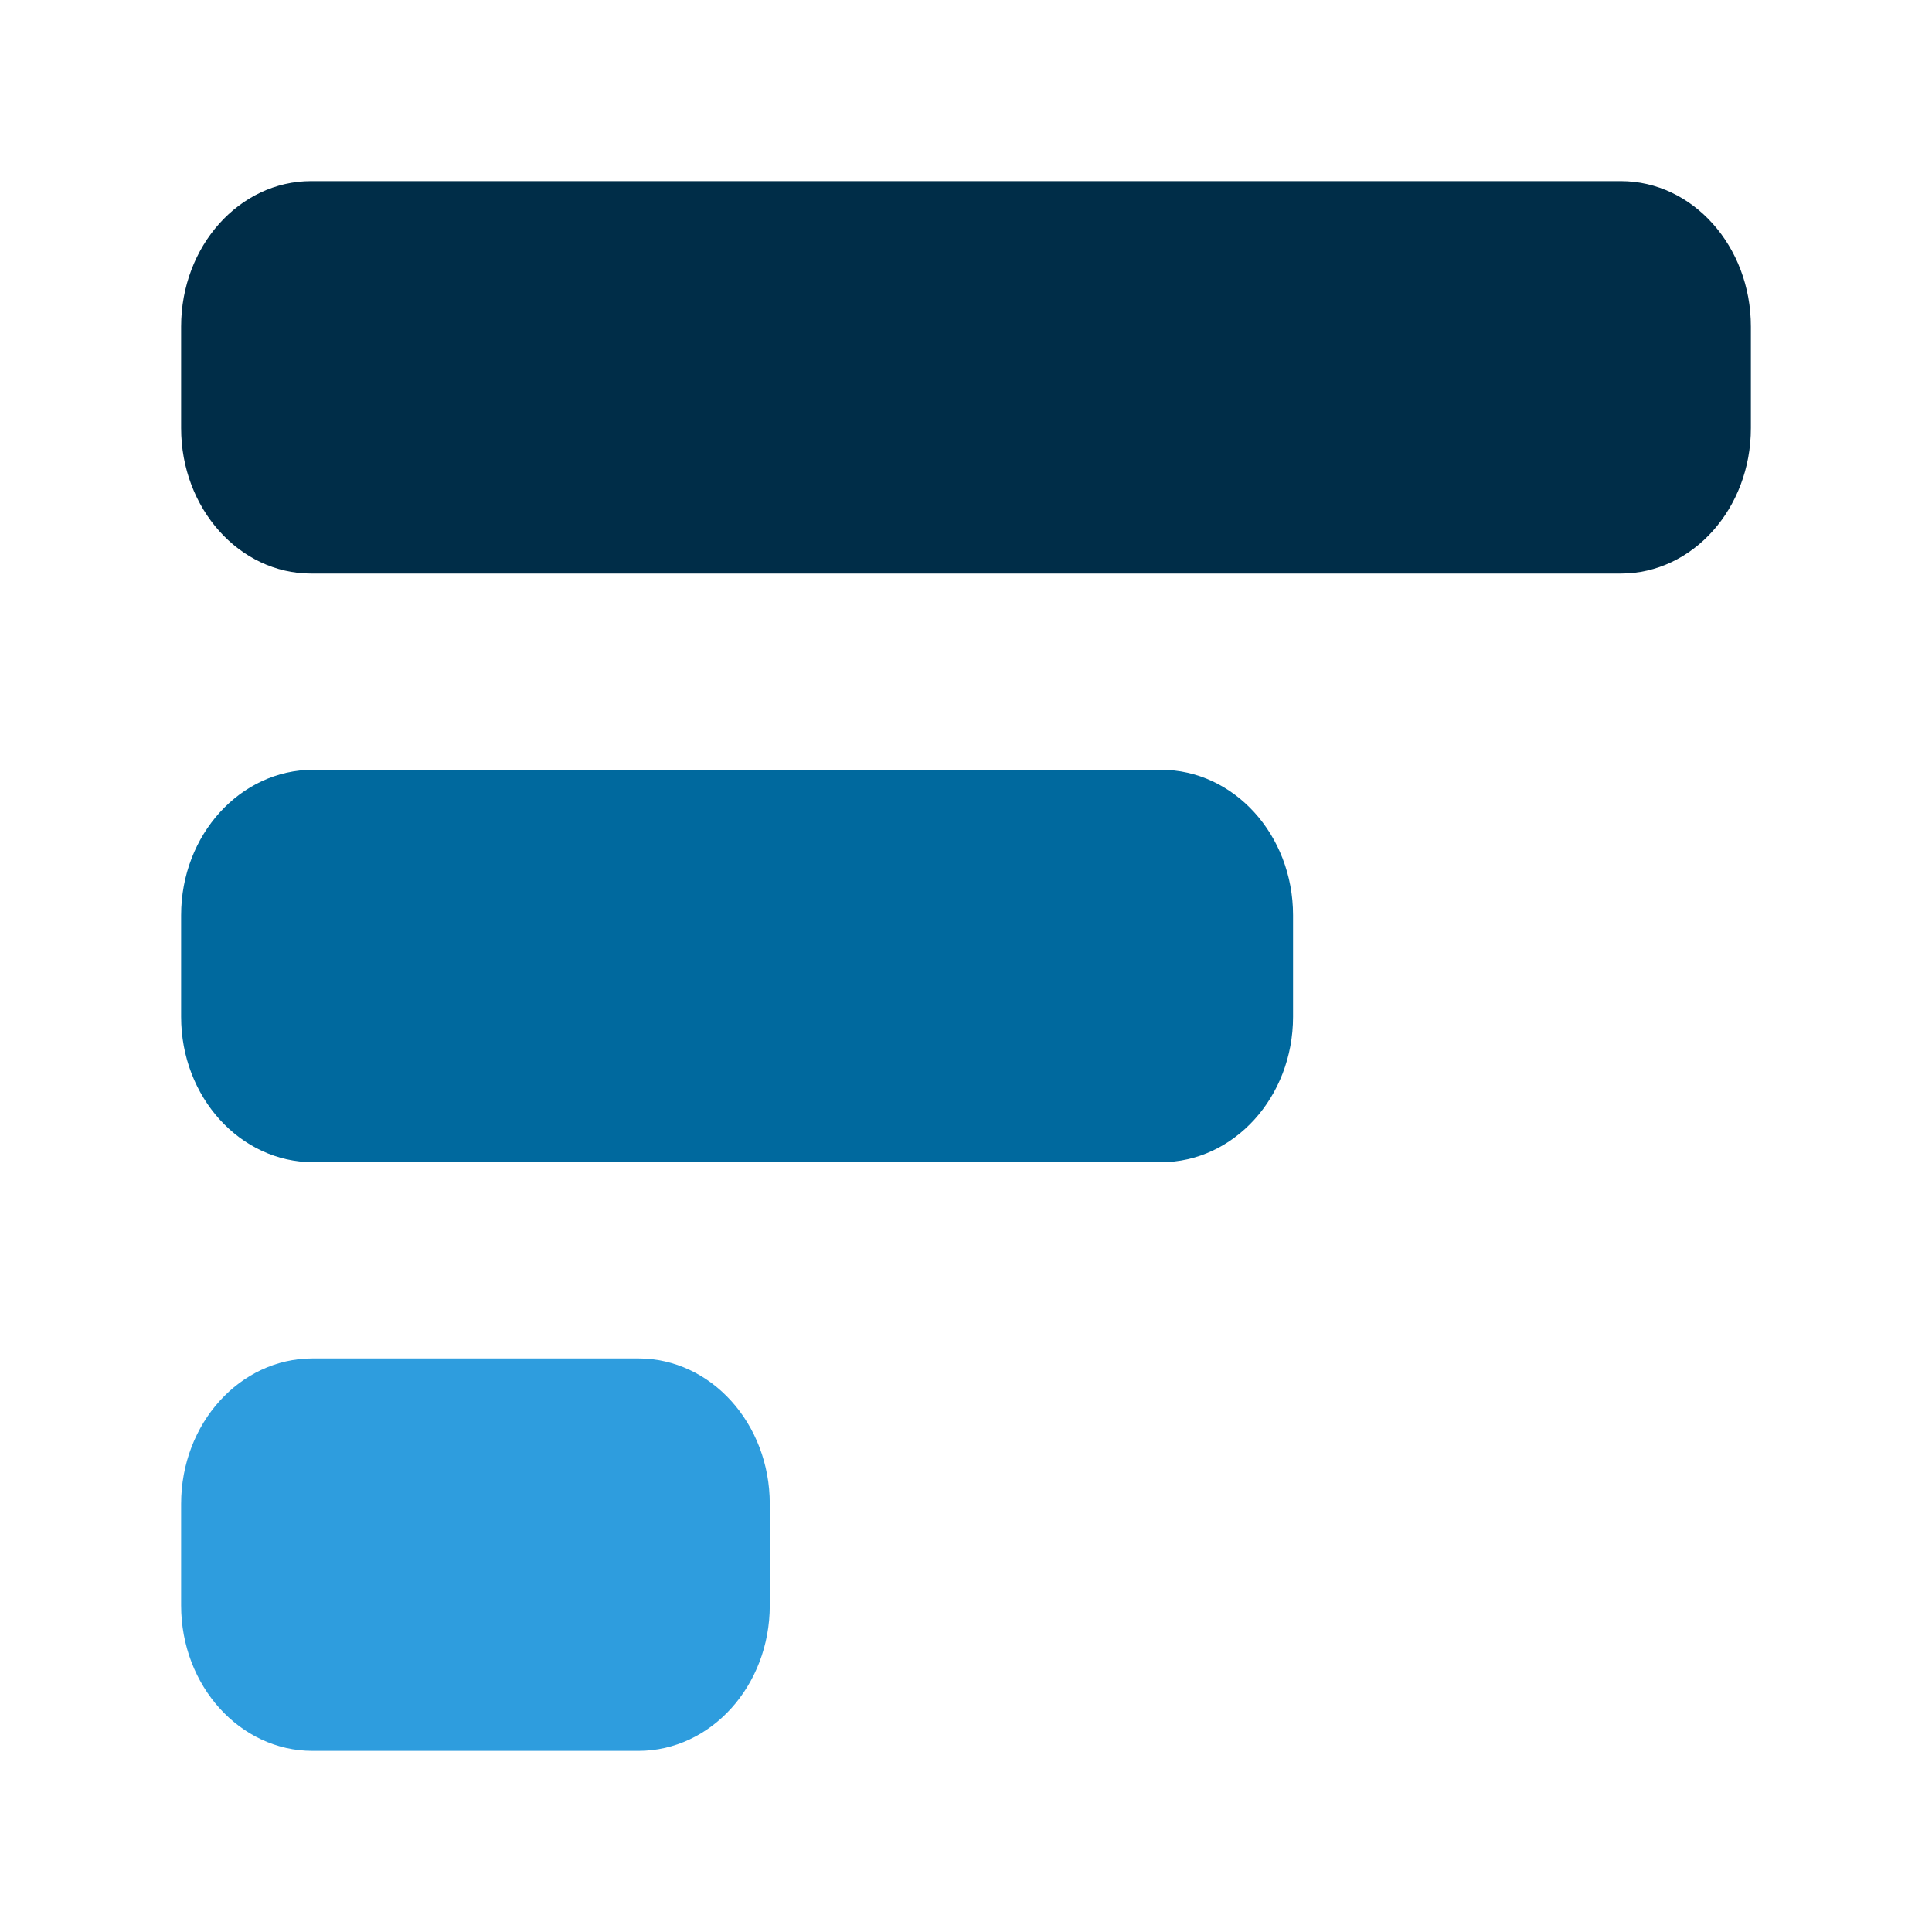
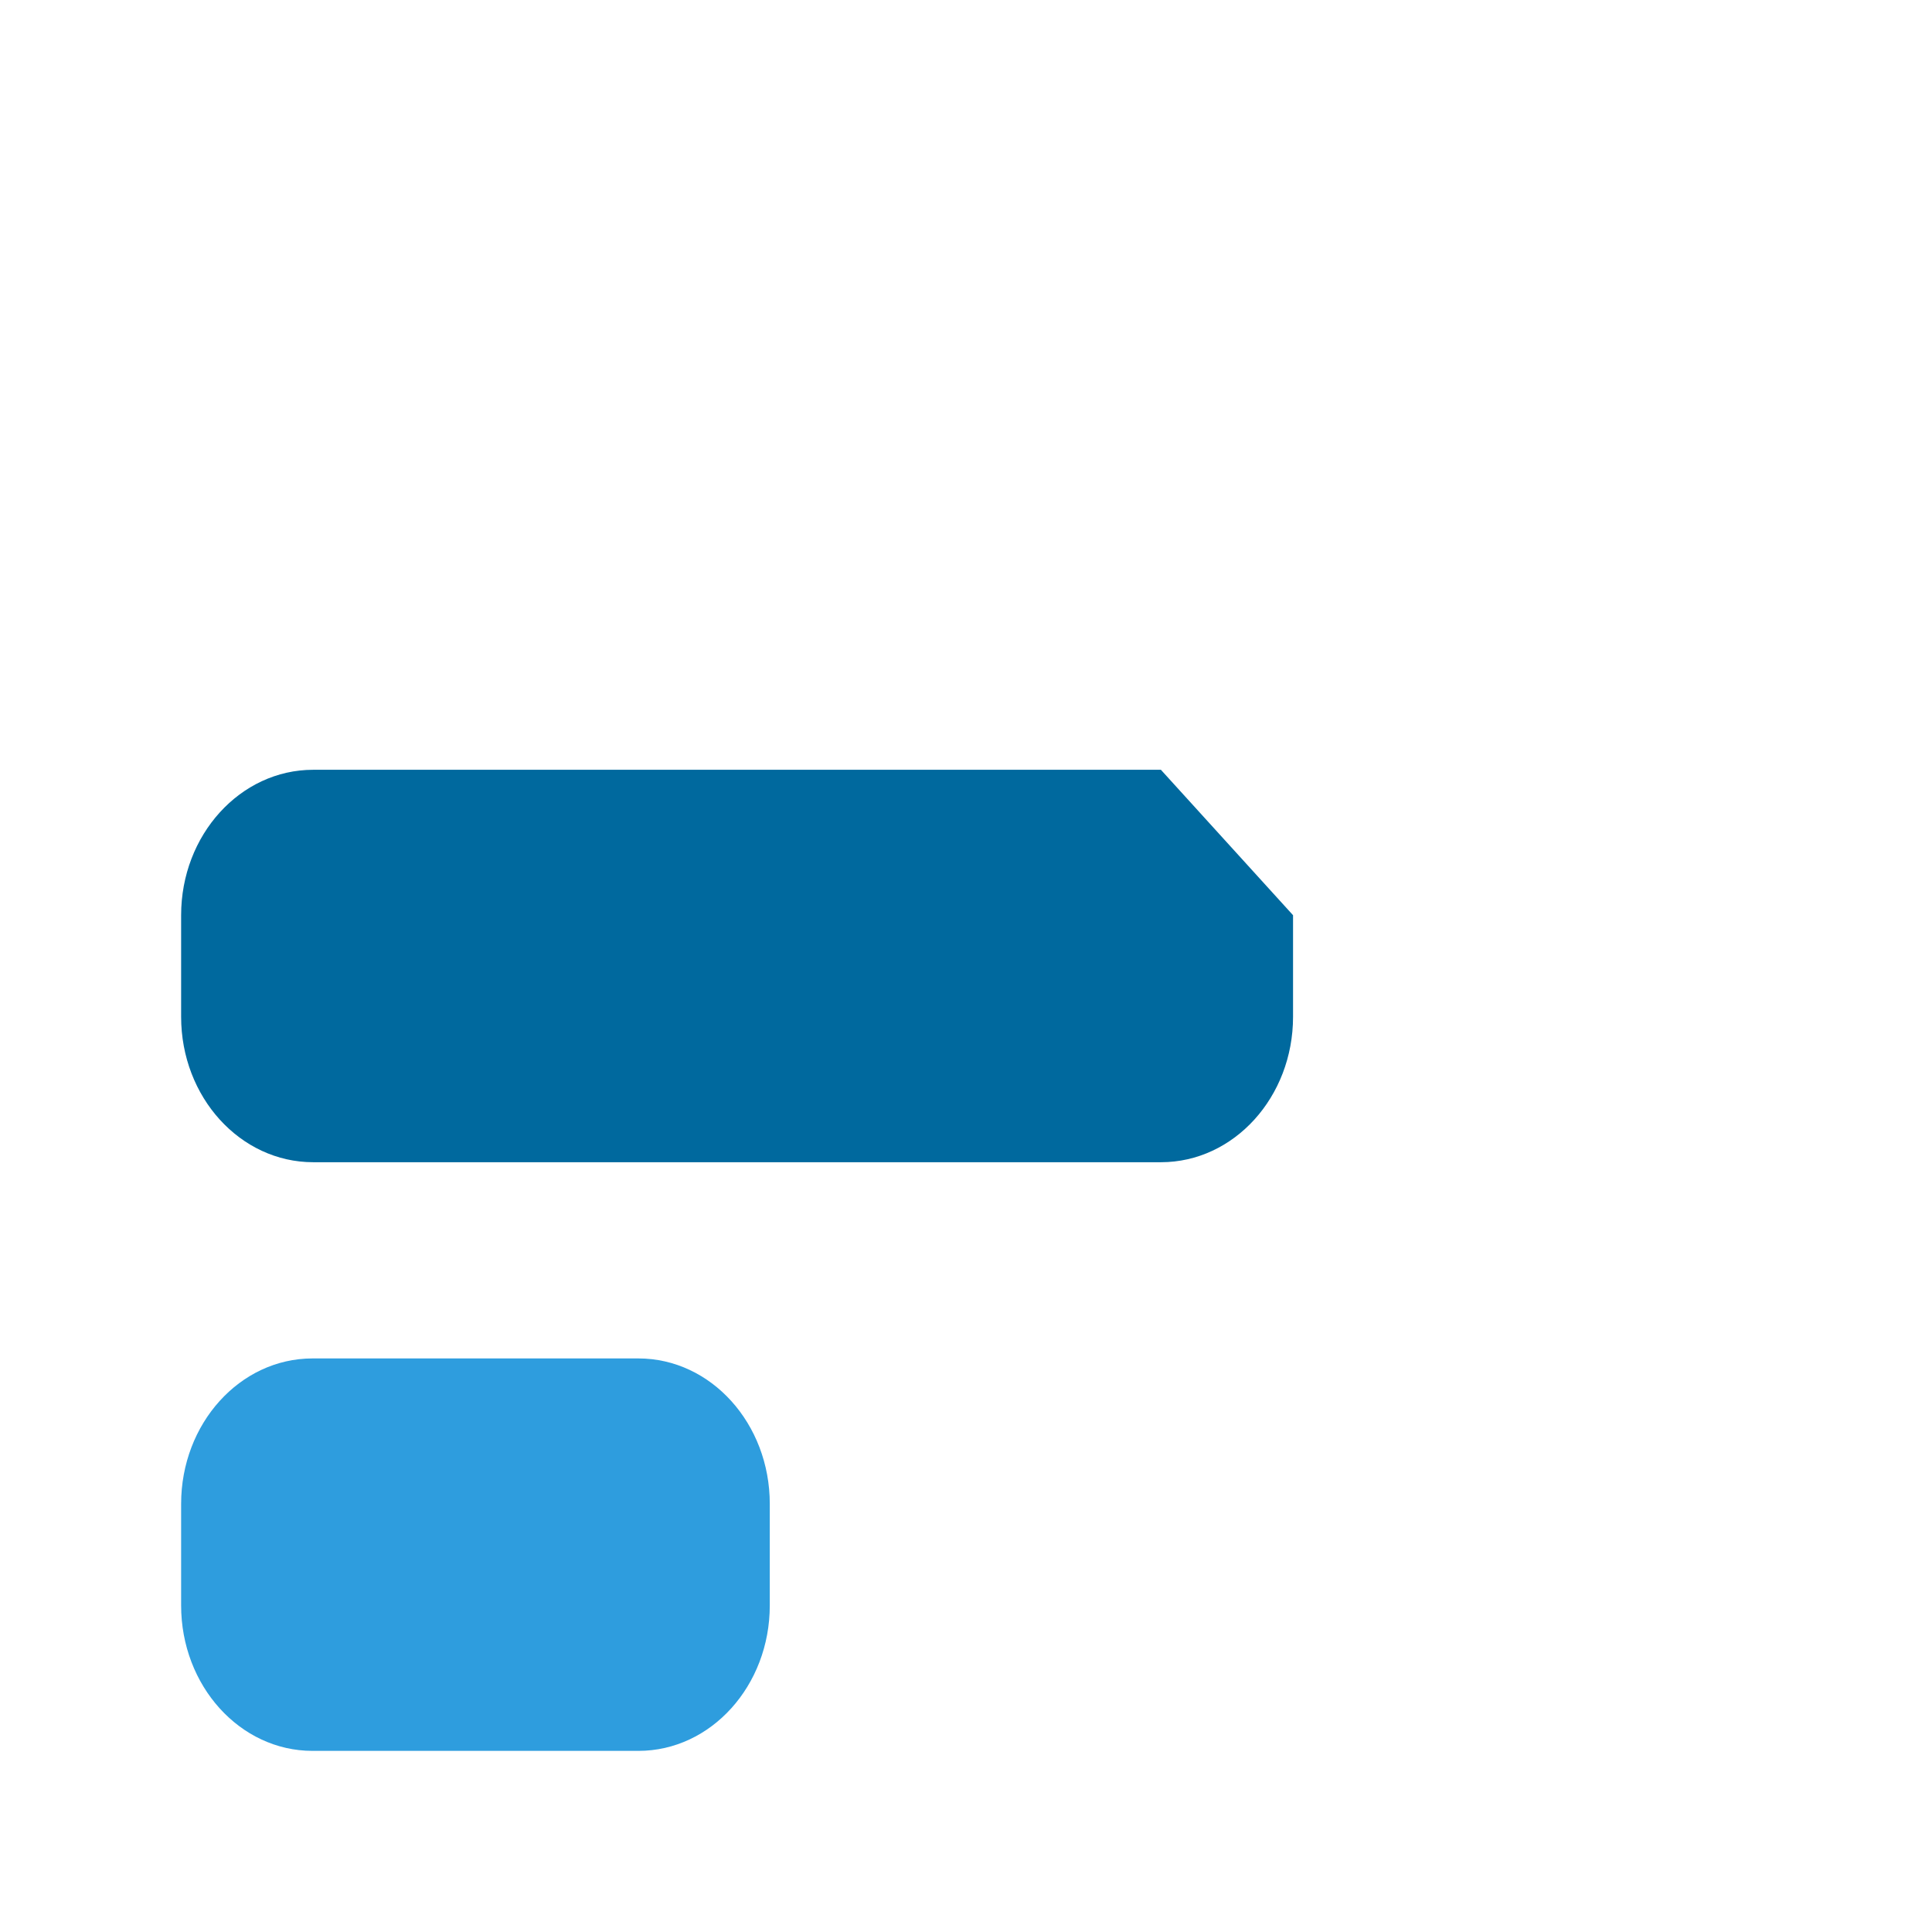
<svg xmlns="http://www.w3.org/2000/svg" width="512" height="512" viewBox="0 0 512 512">
  <style>
	.pf-logo-block1{fill:#2e9dde;}
	.pf-logo-block2{fill:#00699e;}
	.pf-logo-block3{fill:#002d48;}
	
	@media (prefers-color-scheme: dark) {
		.pf-logo-block1, .pf-logo-block2, .pf-logo-block3{fill:#fff; stroke:#000;}
	}
</style>
  <path class="pf-logo-block1" d="M204,398.54v26.92c0,21.28-15.59,38.54-34.81,38.54H82.81C63.59,464,48,446.74,48,425.46V398.54C48,377.26,63.59,360,82.81,360h86.38C188.41,360,204,377.26,204,398.54Z" />
-   <path class="pf-logo-block2" d="M342.67,242.54v26.92c0,21.28-15.68,38.54-35,38.54H83c-19.34,0-35-17.26-35-38.54V242.54C48,221.26,63.68,204,83,204H307.65C327,204,342.67,221.26,342.67,242.54Z" />
-   <path class="pf-logo-block3" d="M464,86.54v26.92c0,21.28-15.43,38.54-34.45,38.54H82.45C63.43,152,48,134.74,48,113.46V86.54C48,65.26,63.43,48,82.45,48h347.1C448.57,48,464,65.26,464,86.54Z" />
+   <path class="pf-logo-block2" d="M342.67,242.54v26.92c0,21.28-15.68,38.54-35,38.54H83c-19.34,0-35-17.26-35-38.54V242.54C48,221.26,63.68,204,83,204H307.65Z" />
</svg>